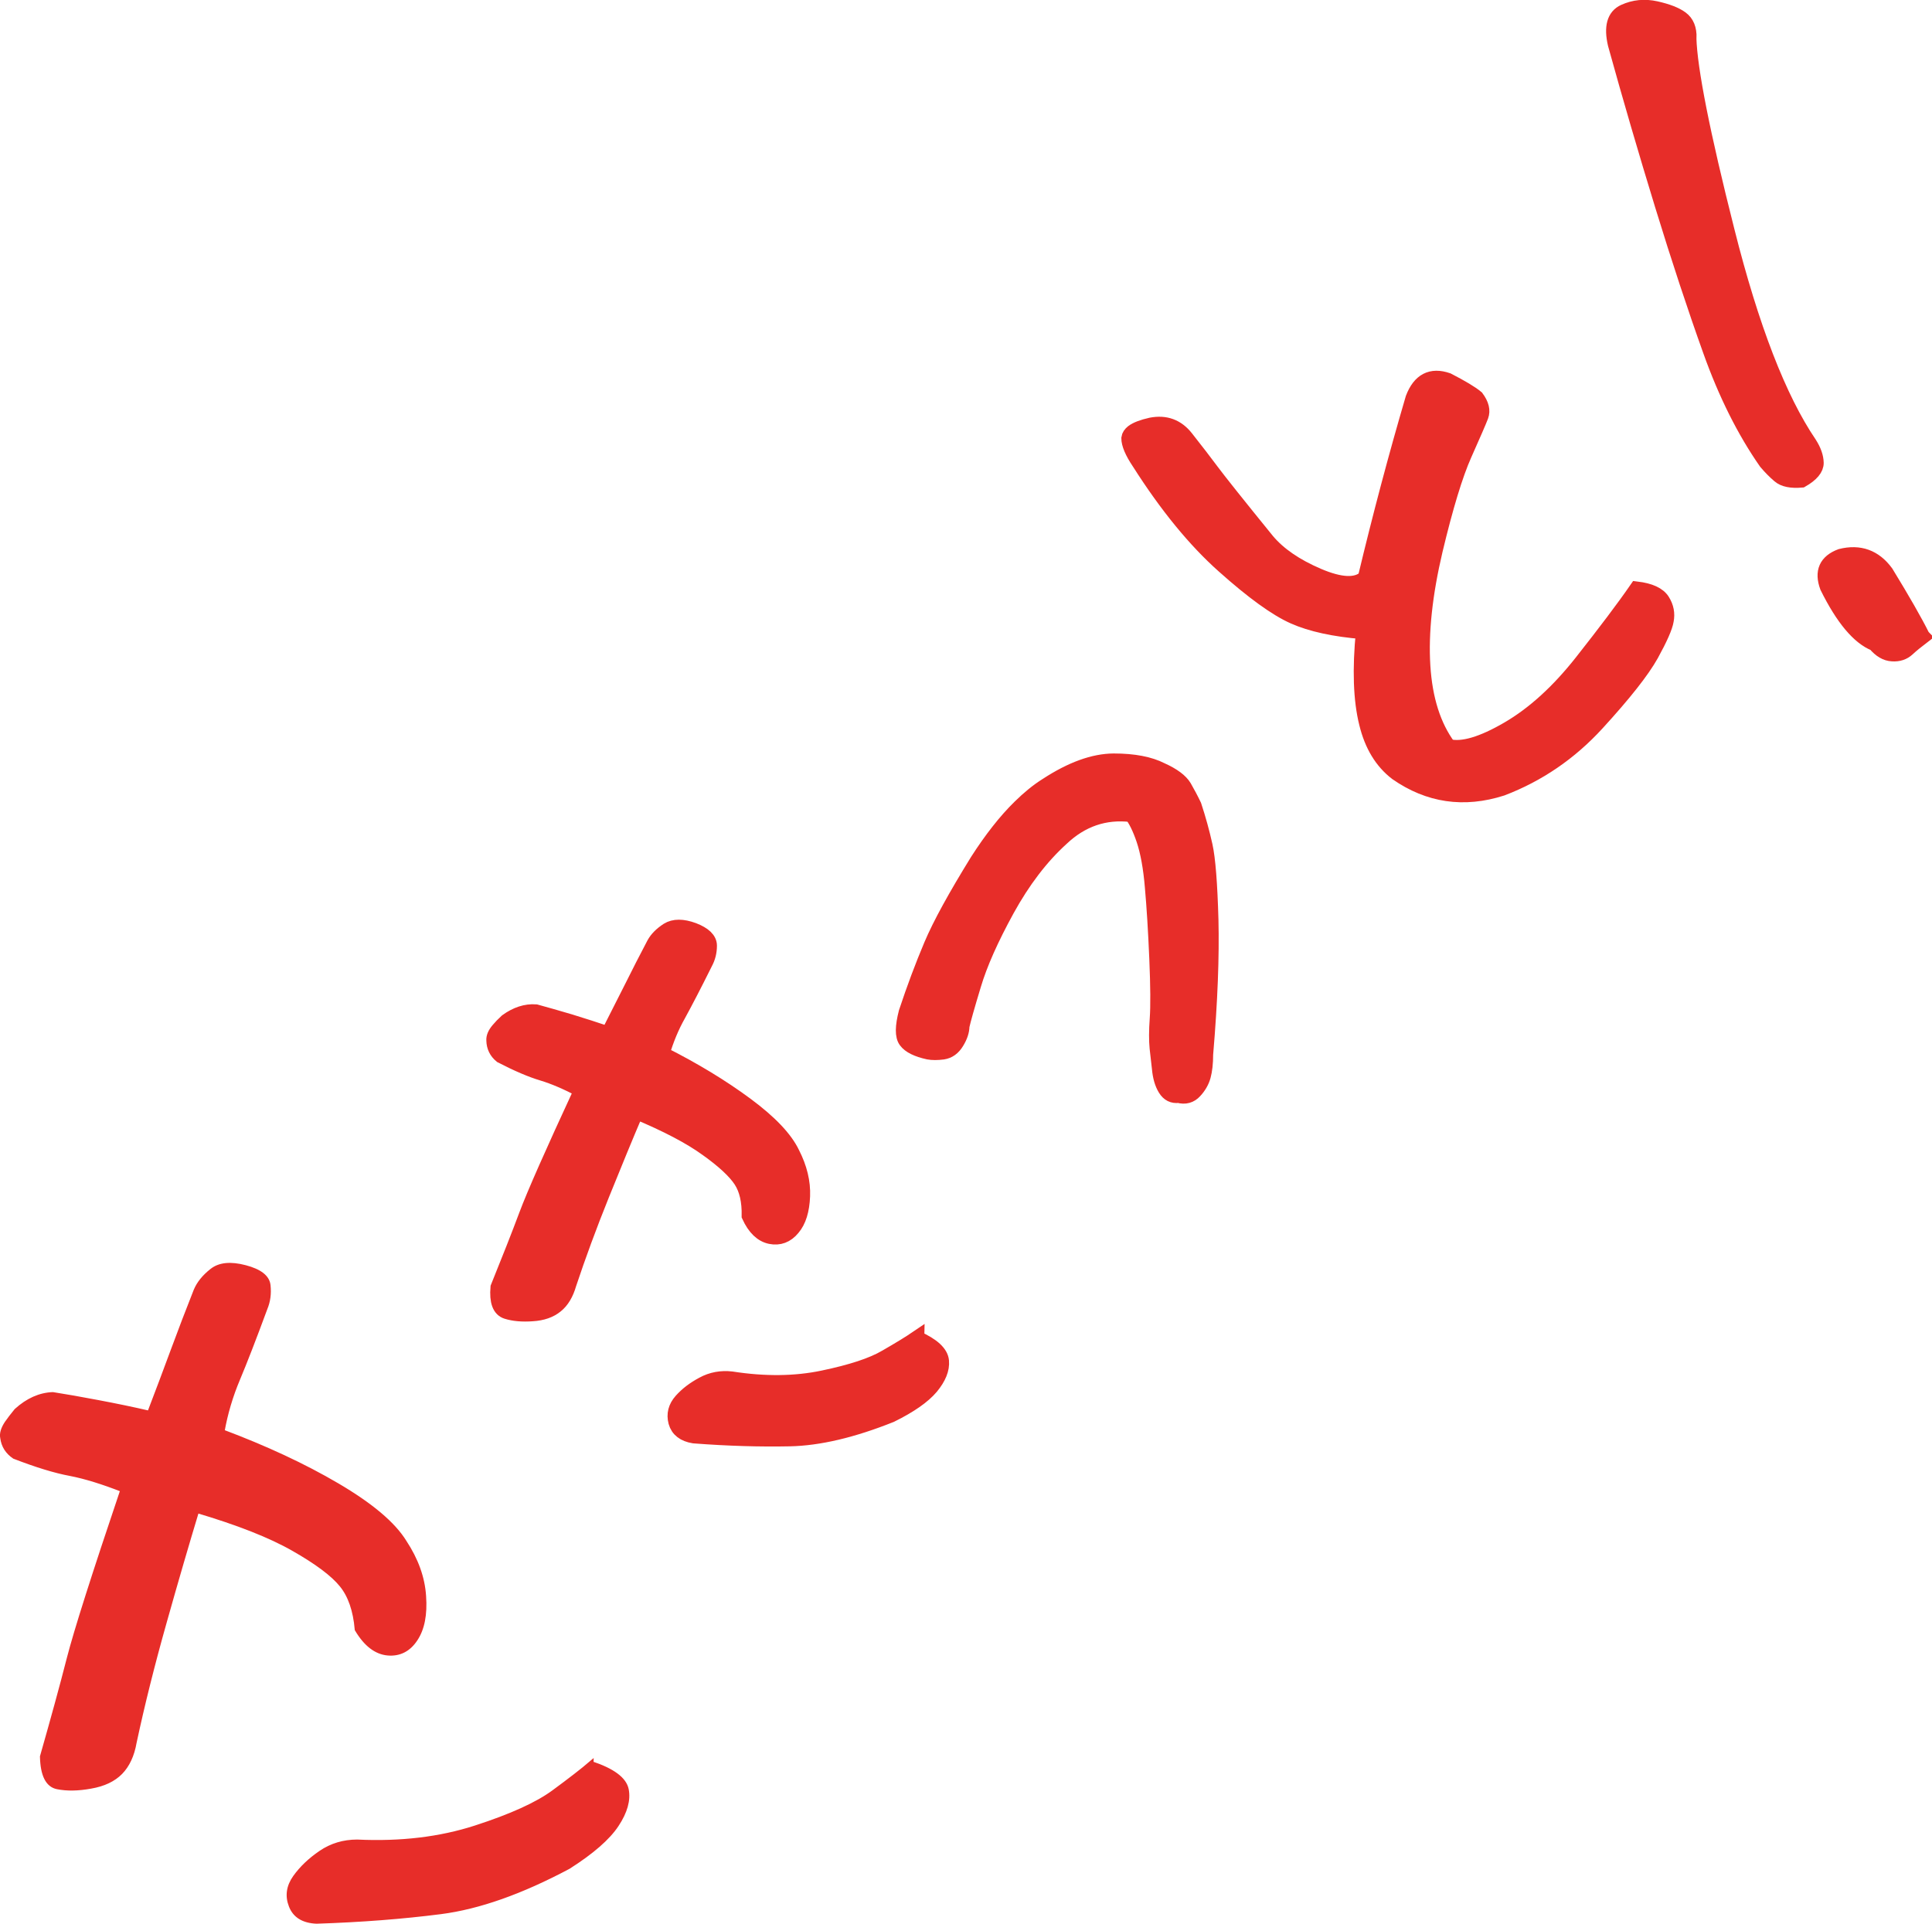
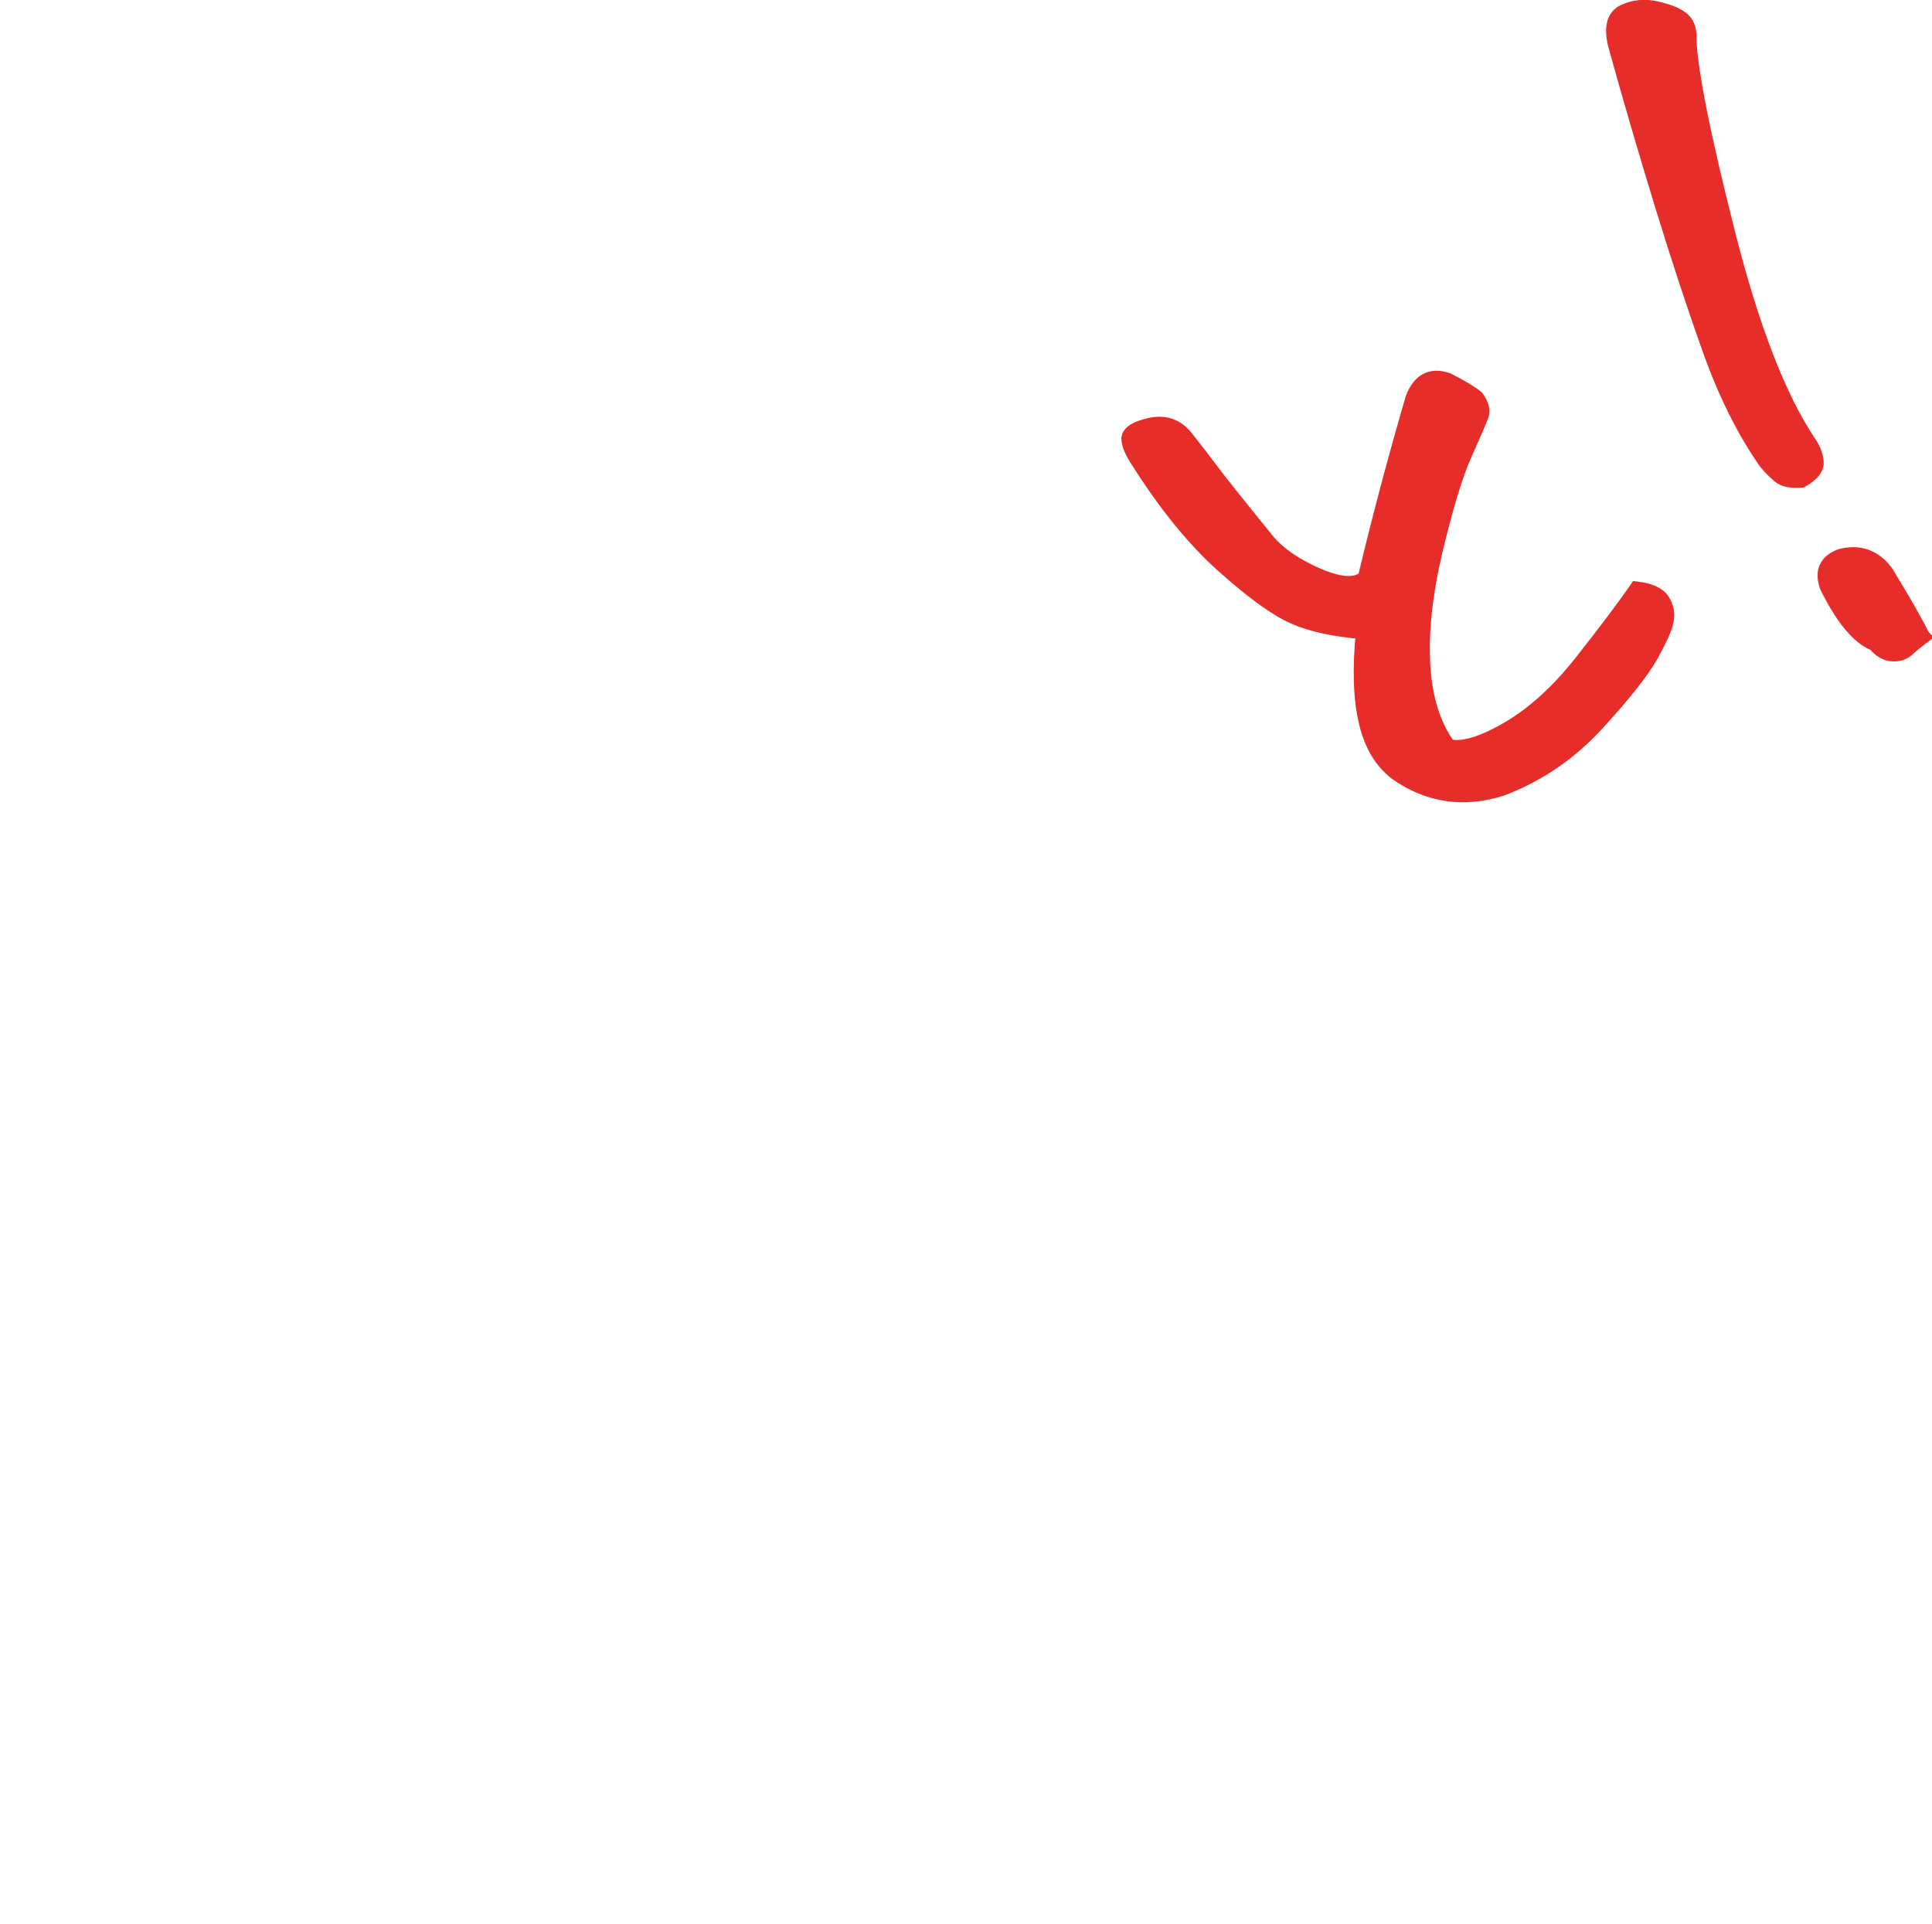
<svg xmlns="http://www.w3.org/2000/svg" id="_レイヤー_2" data-name="レイヤー 2" viewBox="0 0 131.29 130.76">
  <defs>
    <style>
      .cls-1 {
        stroke-width: .33px;
      }

      .cls-1, .cls-2 {
        fill: #e72d29;
        stroke: #e72d29;
        stroke-miterlimit: 10;
      }
    </style>
  </defs>
  <g id="design">
    <g>
-       <path class="cls-1" d="M13.37,102.67c-.66,2.18-1.4,4.71-2.21,7.59-.81,2.87-1.49,5.59-2.04,8.16-.15.87-.47,1.55-.94,2.03-.47.48-1.14.8-2.01.95-.87.16-1.62.17-2.27.04-.65-.13-.99-.81-1.02-2.05.73-2.56,1.34-4.78,1.82-6.66.48-1.87,1.7-5.7,3.65-11.48-1.35-.53-2.54-.9-3.57-1.1-1.03-.19-2.3-.58-3.8-1.16-.46-.31-.73-.73-.8-1.27-.06-.28.04-.61.29-.99.17-.25.39-.53.65-.85.77-.7,1.6-1.07,2.47-1.1.83.13,1.86.31,3.07.54,1.22.23,2.38.47,3.5.73.58-1.51,1.11-2.93,1.61-4.28.5-1.35,1.01-2.69,1.55-4.05.2-.48.56-.93,1.08-1.34.52-.42,1.27-.49,2.26-.23.99.26,1.51.67,1.56,1.22.06.56-.01,1.07-.21,1.55-.76,2.06-1.38,3.66-1.86,4.8s-.84,2.34-1.06,3.59c2.93,1.1,5.54,2.31,7.82,3.65,2.28,1.34,3.81,2.62,4.57,3.86.79,1.2,1.23,2.42,1.31,3.66.09,1.25-.1,2.22-.57,2.92-.46.7-1.09,1.02-1.87.95s-1.48-.6-2.08-1.61c-.11-1.29-.46-2.31-1.05-3.03-.58-.72-1.67-1.54-3.27-2.45-1.59-.91-3.79-1.77-6.59-2.6ZM40.17,119.86c1.45.48,2.25,1.07,2.39,1.77.14.7-.08,1.5-.67,2.39-.59.89-1.68,1.84-3.27,2.85-3.21,1.71-6.1,2.73-8.67,3.06-2.57.33-5.38.55-8.44.65-.89-.04-1.46-.39-1.72-1.06-.26-.66-.17-1.3.27-1.92.44-.62,1.03-1.18,1.75-1.67.72-.49,1.54-.74,2.46-.74,2.96.14,5.64-.18,8.05-.96,2.41-.78,4.18-1.58,5.31-2.41,1.13-.83,1.98-1.49,2.54-1.97Z" />
-       <path class="cls-2" d="M43.23,75.58c-.69,1.62-1.46,3.49-2.32,5.62-.86,2.13-1.6,4.15-2.24,6.07-.19.66-.48,1.15-.88,1.47-.4.33-.94.52-1.61.56-.68.05-1.26,0-1.74-.15-.49-.15-.69-.7-.61-1.65.77-1.9,1.42-3.55,1.94-4.94s1.77-4.22,3.74-8.47c-.99-.52-1.87-.9-2.64-1.13-.77-.23-1.71-.63-2.81-1.2-.33-.27-.5-.62-.51-1.04-.02-.22.08-.46.31-.73.15-.18.34-.38.57-.59.65-.47,1.31-.69,1.98-.64.63.17,1.39.39,2.31.66.91.28,1.78.56,2.61.84.56-1.1,1.09-2.15,1.59-3.14.49-.99,1-1.98,1.52-2.97.19-.35.5-.66.93-.94.43-.27,1.02-.27,1.75,0,.73.28,1.1.64,1.1,1.06,0,.43-.1.82-.29,1.17-.75,1.51-1.36,2.68-1.82,3.52-.47.83-.83,1.72-1.11,2.66,2.15,1.08,4.04,2.23,5.68,3.44,1.64,1.21,2.69,2.32,3.17,3.33.5.98.74,1.95.7,2.91s-.26,1.69-.68,2.18c-.41.5-.92.69-1.51.57s-1.08-.58-1.46-1.41c.02-1-.16-1.8-.55-2.4-.39-.6-1.15-1.32-2.3-2.14-1.14-.83-2.75-1.67-4.83-2.54ZM62.31,90.95c1.07.48,1.63,1,1.68,1.55.05.55-.19,1.14-.71,1.77-.53.63-1.44,1.27-2.74,1.91-2.6,1.04-4.89,1.58-6.88,1.62-1.99.04-4.16-.02-6.51-.2-.67-.11-1.08-.42-1.23-.95-.14-.53-.02-1.01.37-1.45.39-.44.88-.81,1.48-1.13.59-.32,1.24-.44,1.94-.36,2.25.35,4.33.33,6.23-.07,1.91-.4,3.33-.86,4.26-1.41.94-.54,1.64-.97,2.11-1.29Z" />
-       <path class="cls-2" d="M76.87,55.37c-1.79-.21-3.37.33-4.73,1.62-1.39,1.26-2.62,2.88-3.7,4.84-1.08,1.97-1.84,3.67-2.27,5.12-.44,1.45-.7,2.38-.79,2.79,0,.33-.12.7-.36,1.09-.24.4-.55.62-.94.68-.39.05-.72.05-.99,0-.77-.17-1.28-.42-1.53-.76-.25-.33-.24-.98.01-1.95.54-1.63,1.11-3.15,1.71-4.57.6-1.42,1.65-3.32,3.13-5.72.95-1.48,1.91-2.71,2.89-3.67.61-.6,1.22-1.1,1.83-1.48,1.67-1.09,3.18-1.64,4.55-1.65,1.37,0,2.45.21,3.25.62.8.36,1.31.75,1.55,1.15.23.4.46.83.67,1.27.3.91.55,1.82.75,2.72.2.9.33,2.58.4,5.04.06,2.46-.05,5.51-.36,9.15,0,.61-.06,1.1-.16,1.47-.1.37-.3.72-.59,1.03-.29.32-.66.42-1.1.3-.39.05-.69-.1-.91-.46-.22-.36-.35-.82-.4-1.37-.05-.44-.1-.91-.16-1.41-.05-.5-.05-1.16.01-1.99.06-.83.05-2.19-.03-4.08-.08-1.89-.18-3.51-.3-4.85-.11-1.34-.31-2.41-.58-3.22-.27-.8-.56-1.38-.86-1.75Z" />
      <path class="cls-2" d="M92.63,42.94c-1.96-.16-3.53-.5-4.72-1.03-1.19-.53-2.77-1.67-4.74-3.43-1.97-1.75-3.89-4.1-5.76-7.04-.48-.71-.71-1.27-.71-1.66.02-.16.12-.3.27-.42.25-.19.67-.35,1.25-.48.98-.19,1.77.1,2.38.87.68.86,1.27,1.63,1.77,2.3s1.75,2.24,3.75,4.7c.78.93,1.93,1.72,3.45,2.37,1.52.65,2.59.7,3.2.15,1-4.18,2.08-8.25,3.24-12.2.46-1.21,1.25-1.62,2.37-1.23.93.48,1.59.87,1.96,1.18.35.47.45.89.31,1.26-.14.37-.52,1.24-1.13,2.61-.61,1.37-1.27,3.54-1.98,6.51-.7,2.97-.98,5.58-.84,7.85.14,2.27.72,4.1,1.74,5.48.94.23,2.29-.17,4.04-1.19,1.75-1.02,3.42-2.54,5.01-4.56,1.59-2.02,2.84-3.67,3.73-4.96.91.11,1.49.38,1.76.81.27.43.35.88.26,1.34-.07.44-.41,1.21-1.02,2.32-.62,1.11-1.85,2.67-3.69,4.68-1.84,2.01-4,3.48-6.46,4.42-2.59.83-4.98.48-7.17-1.05-1-.77-1.68-1.89-2.04-3.37-.4-1.6-.47-3.68-.22-6.24Z" />
      <path class="cls-2" d="M114.78,2.59c.06,2.12.92,6.48,2.59,13.08,1.66,6.6,3.53,11.43,5.6,14.48.3.47.45.9.46,1.3.01.4-.32.8-1,1.19-.7.06-1.21-.04-1.52-.31-.31-.26-.61-.57-.9-.91-1.48-2.12-2.74-4.64-3.79-7.58-1.05-2.93-2.14-6.23-3.26-9.88-1.12-3.65-2.19-7.31-3.2-10.96-.27-1.16-.07-1.9.61-2.21.68-.31,1.4-.38,2.16-.21.76.17,1.34.39,1.72.67.38.28.56.72.54,1.33ZM130.66,43.26c-.42.32-.76.6-1.03.85-.27.25-.62.37-1.04.34-.42-.02-.81-.25-1.18-.69-1.1-.44-2.18-1.73-3.24-3.87-.38-1.03-.07-1.72.92-2.09,1.27-.32,2.3.05,3.08,1.11,1.15,1.88,1.98,3.33,2.48,4.34Z" />
    </g>
  </g>
</svg>